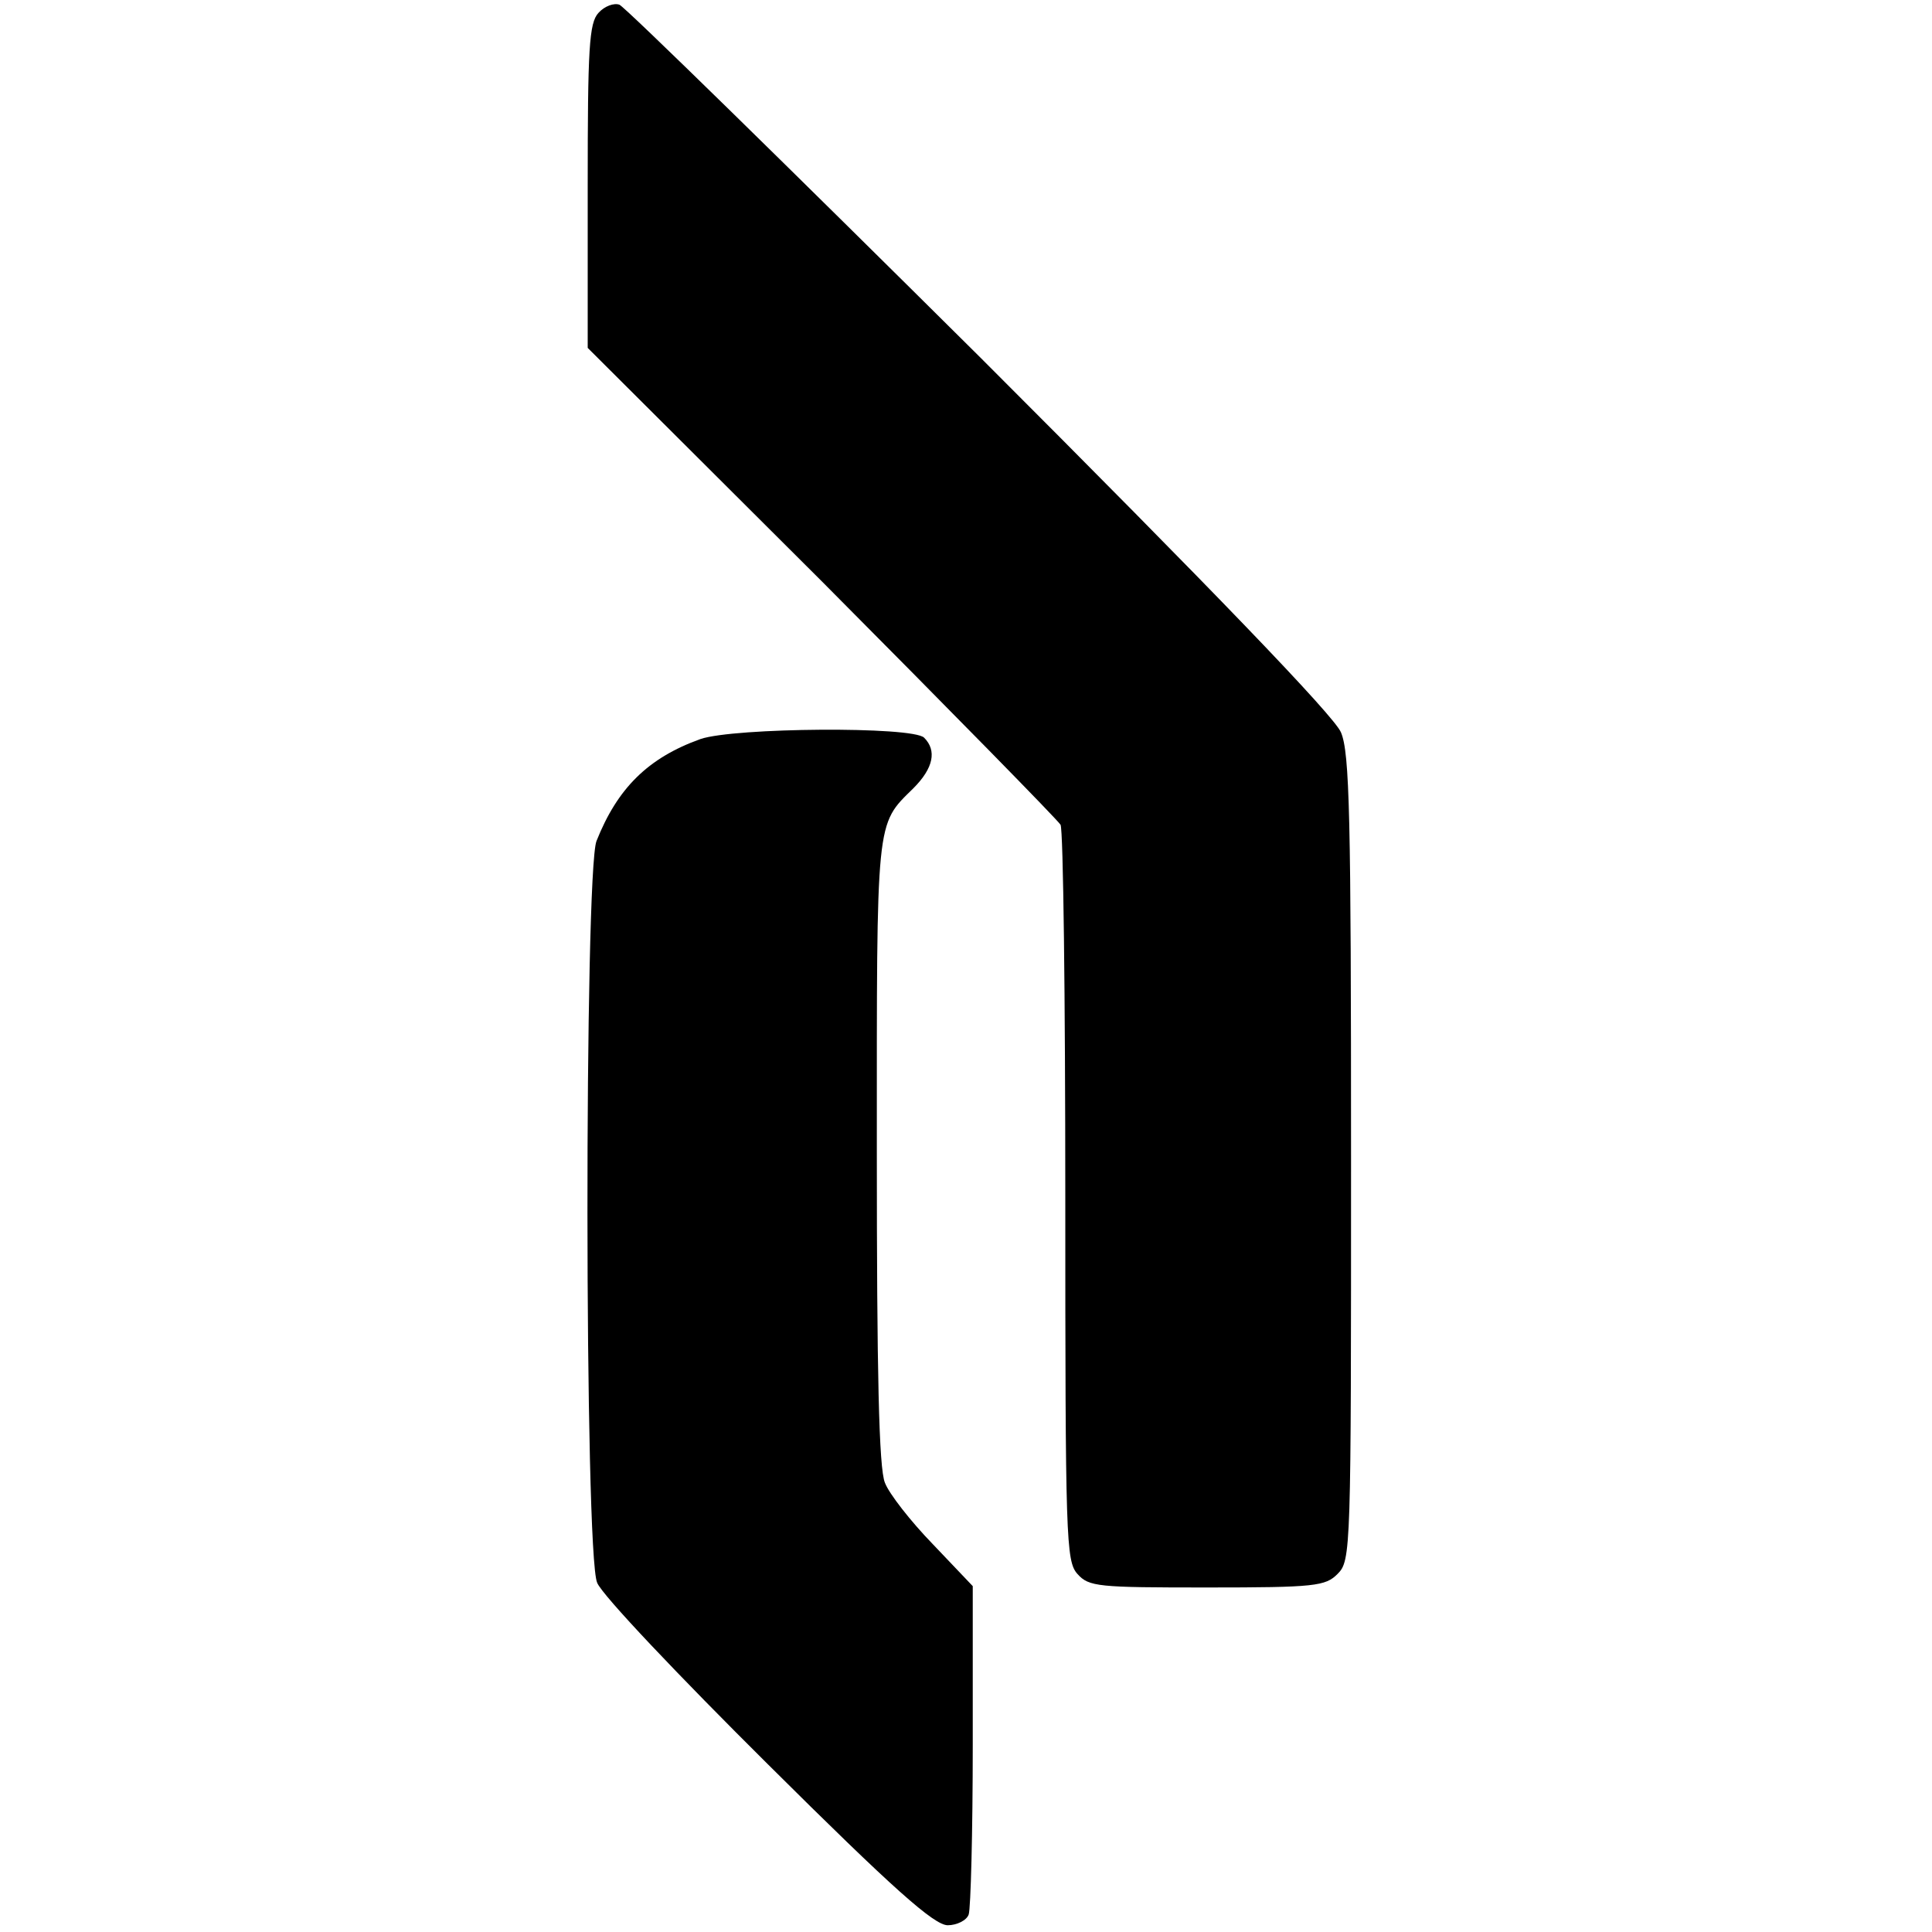
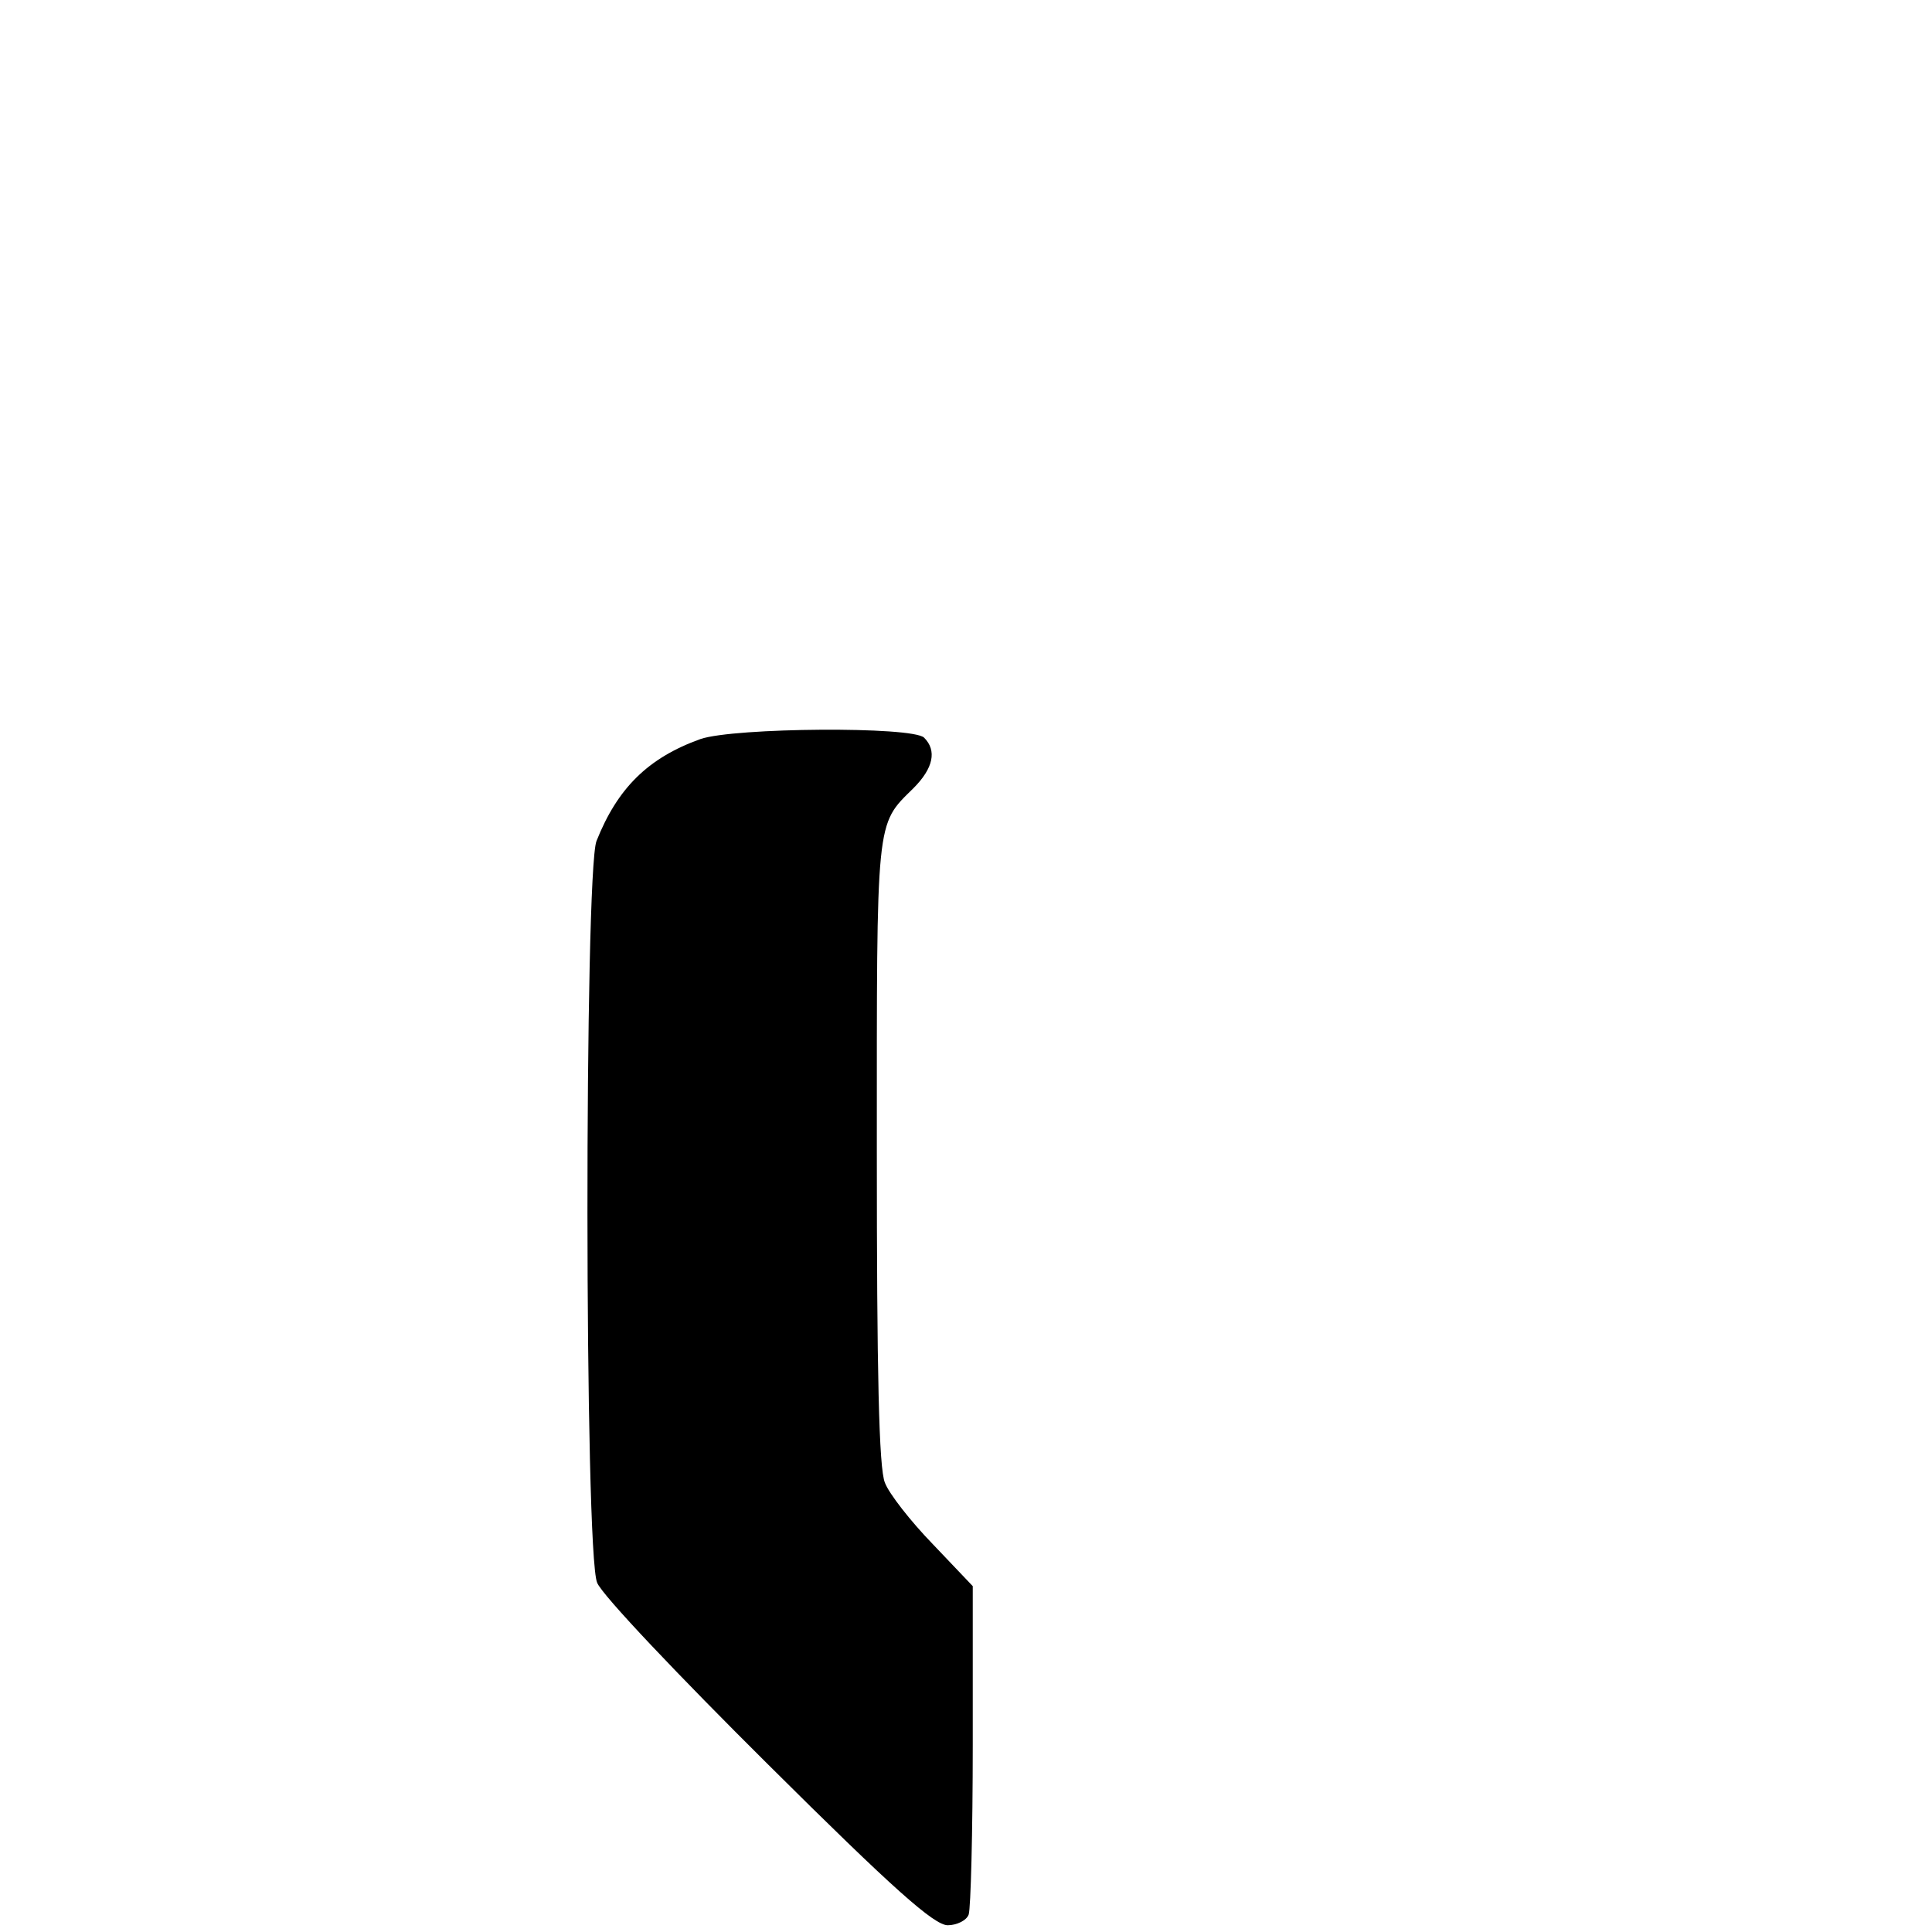
<svg xmlns="http://www.w3.org/2000/svg" version="1" width="381.333" height="381.333" viewBox="0 0 286 286">
-   <path d="M88.6 1.9C87.2 3.4 87 7.1 87 27.6v23.9l34.7 34.6c19 19.1 34.9 35.3 35.3 36 .4.8.7 25.6.7 55.1 0 50.7.1 53.9 1.8 55.8 1.7 1.9 3 2 19.2 2 16 0 17.5-.2 19.3-2 2-2 2-3.3 2-61.5 0-50.6-.2-60.1-1.5-63.1-1-2.4-18.9-21-53.3-55.4C116.6 24.6 92.6 1.1 91.7.7c-.8-.3-2.2.2-3.1 1.2z" />
  <path d="M103.7 109.4c-7.8 2.8-12.3 7.3-15.4 15.1-1.8 4.7-1.8 105.5.1 109.8.7 1.8 12.2 13.9 25.3 26.9 18.6 18.5 24.6 23.8 26.6 23.8 1.3 0 2.8-.7 3.1-1.6.3-.9.6-12.1.6-25.1v-23.5l-5.9-6.2c-3.3-3.4-6.5-7.5-7.1-9.1-.9-2.1-1.2-16.4-1.2-49.1 0-49.6-.2-48.2 5.4-53.7 3-3 3.5-5.6 1.6-7.5-1.7-1.7-28.1-1.5-33.1.2z" />
</svg>